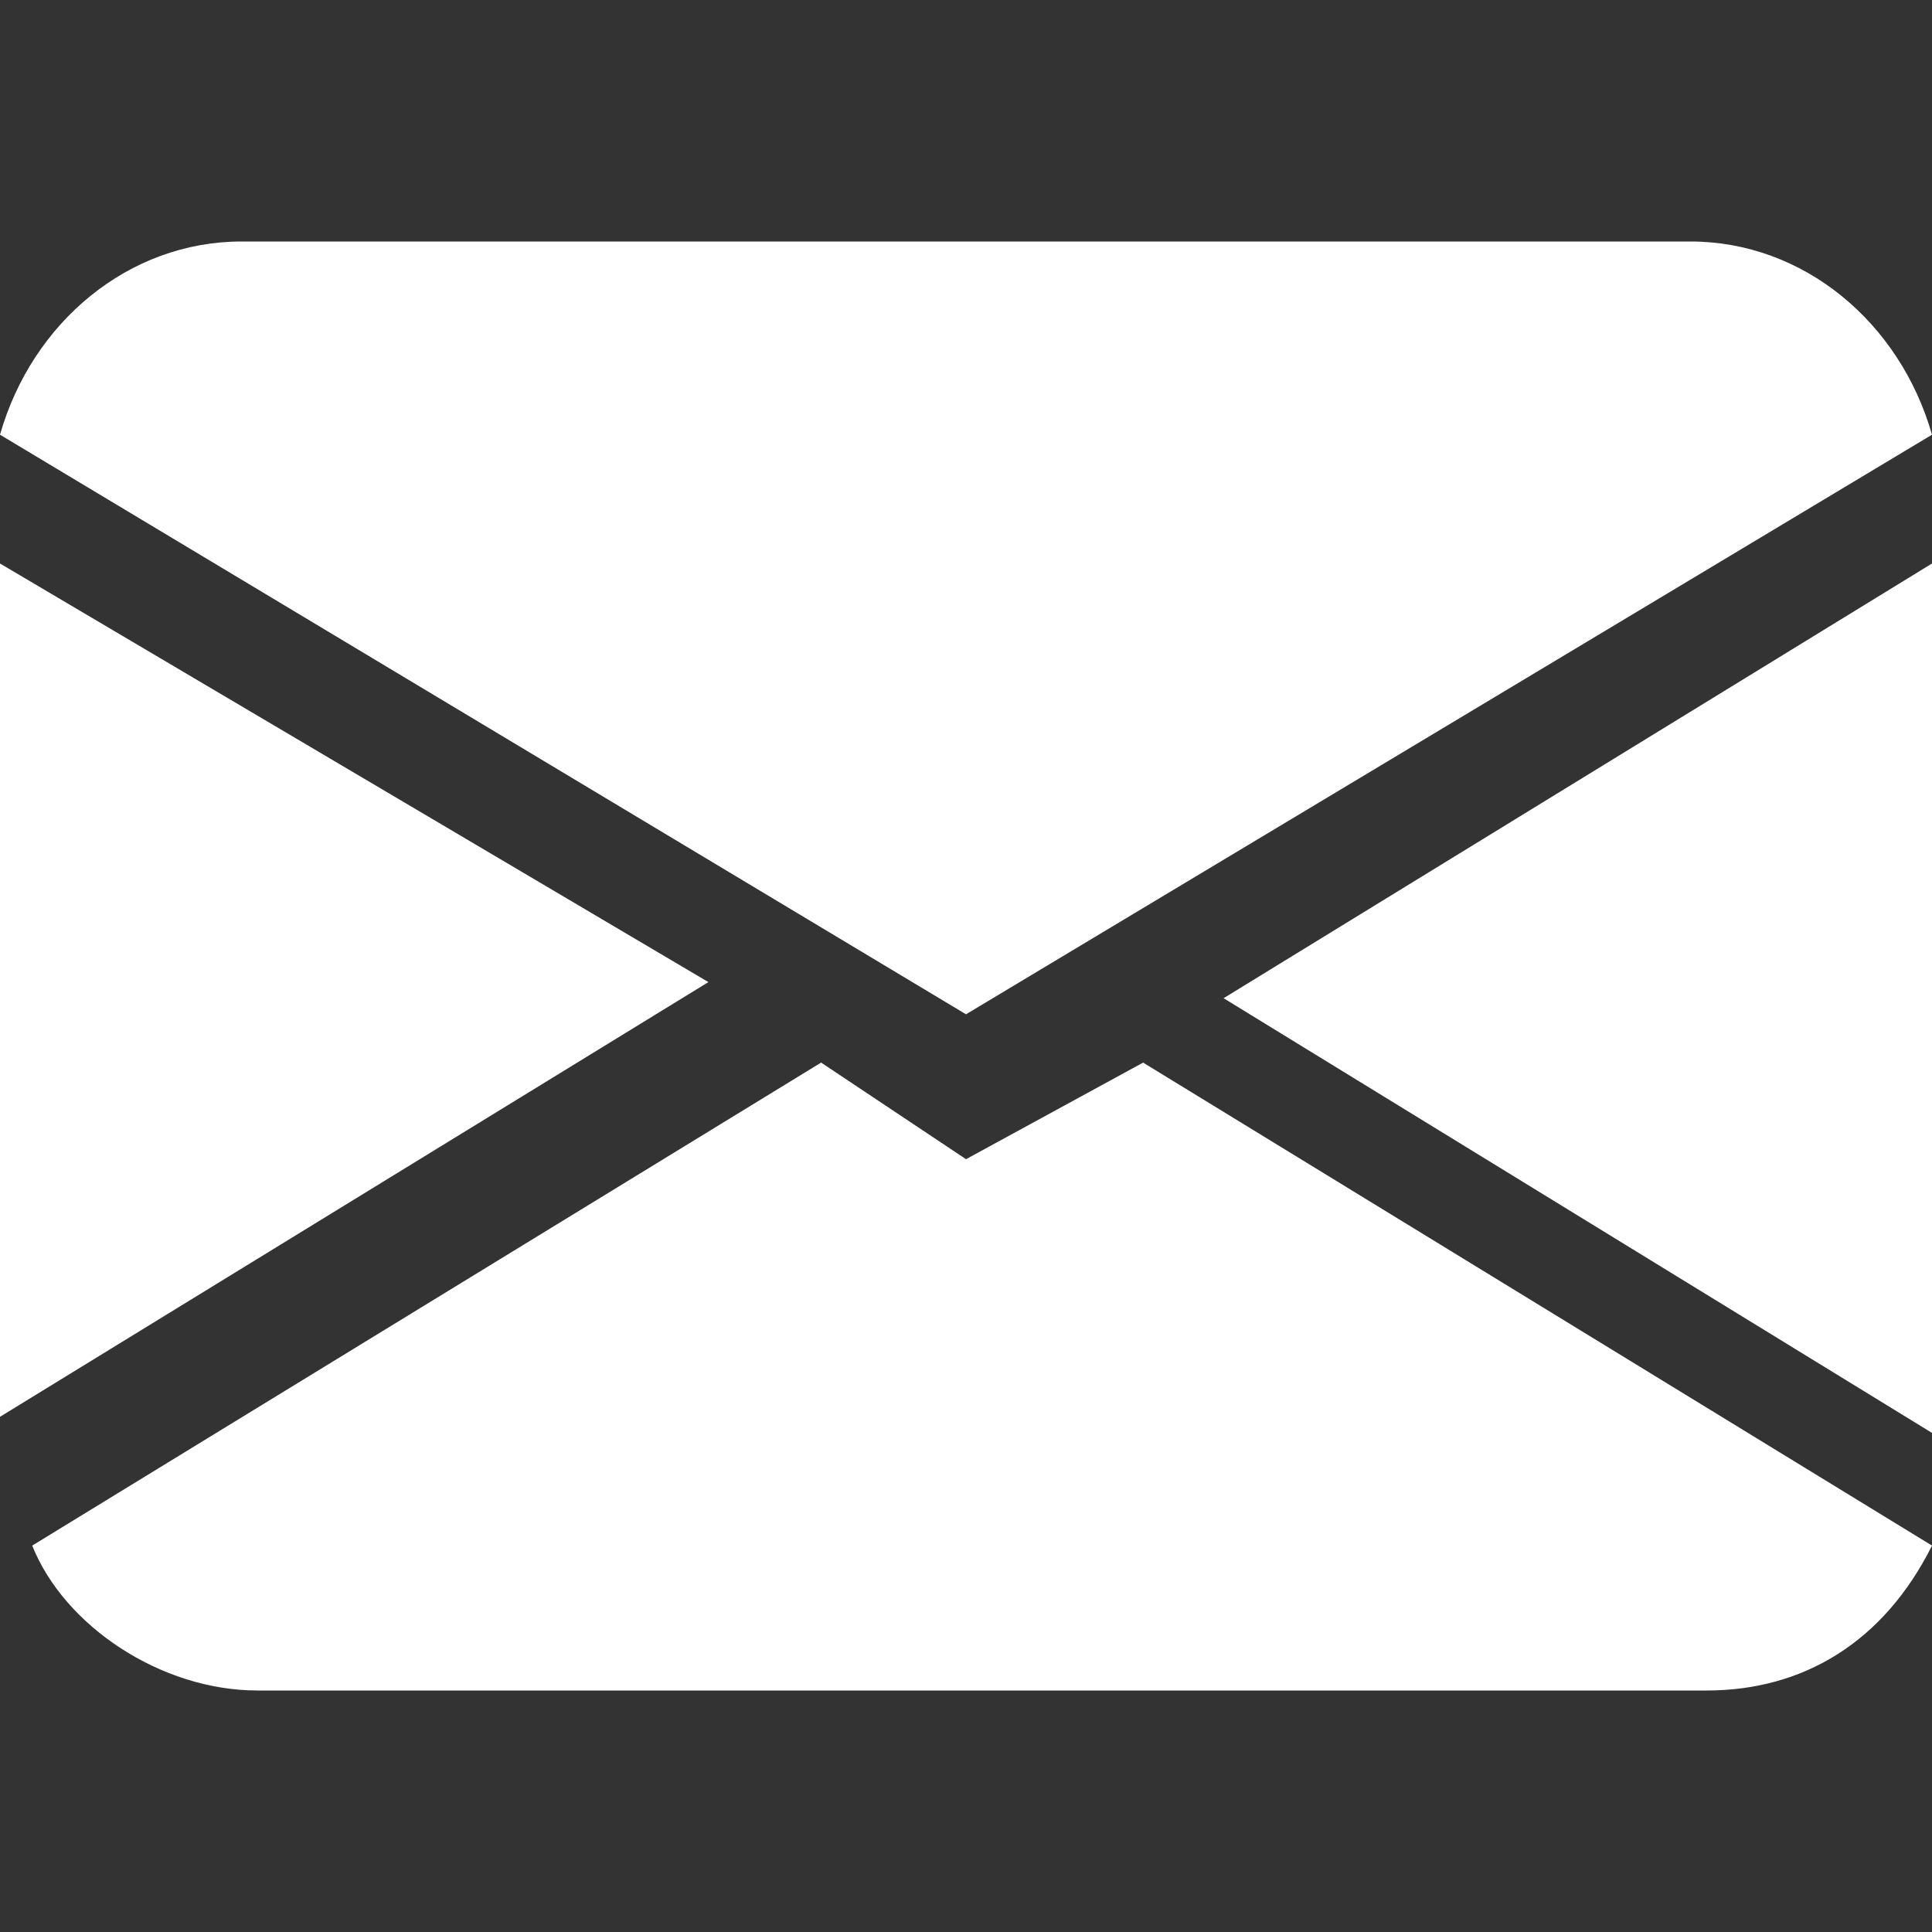
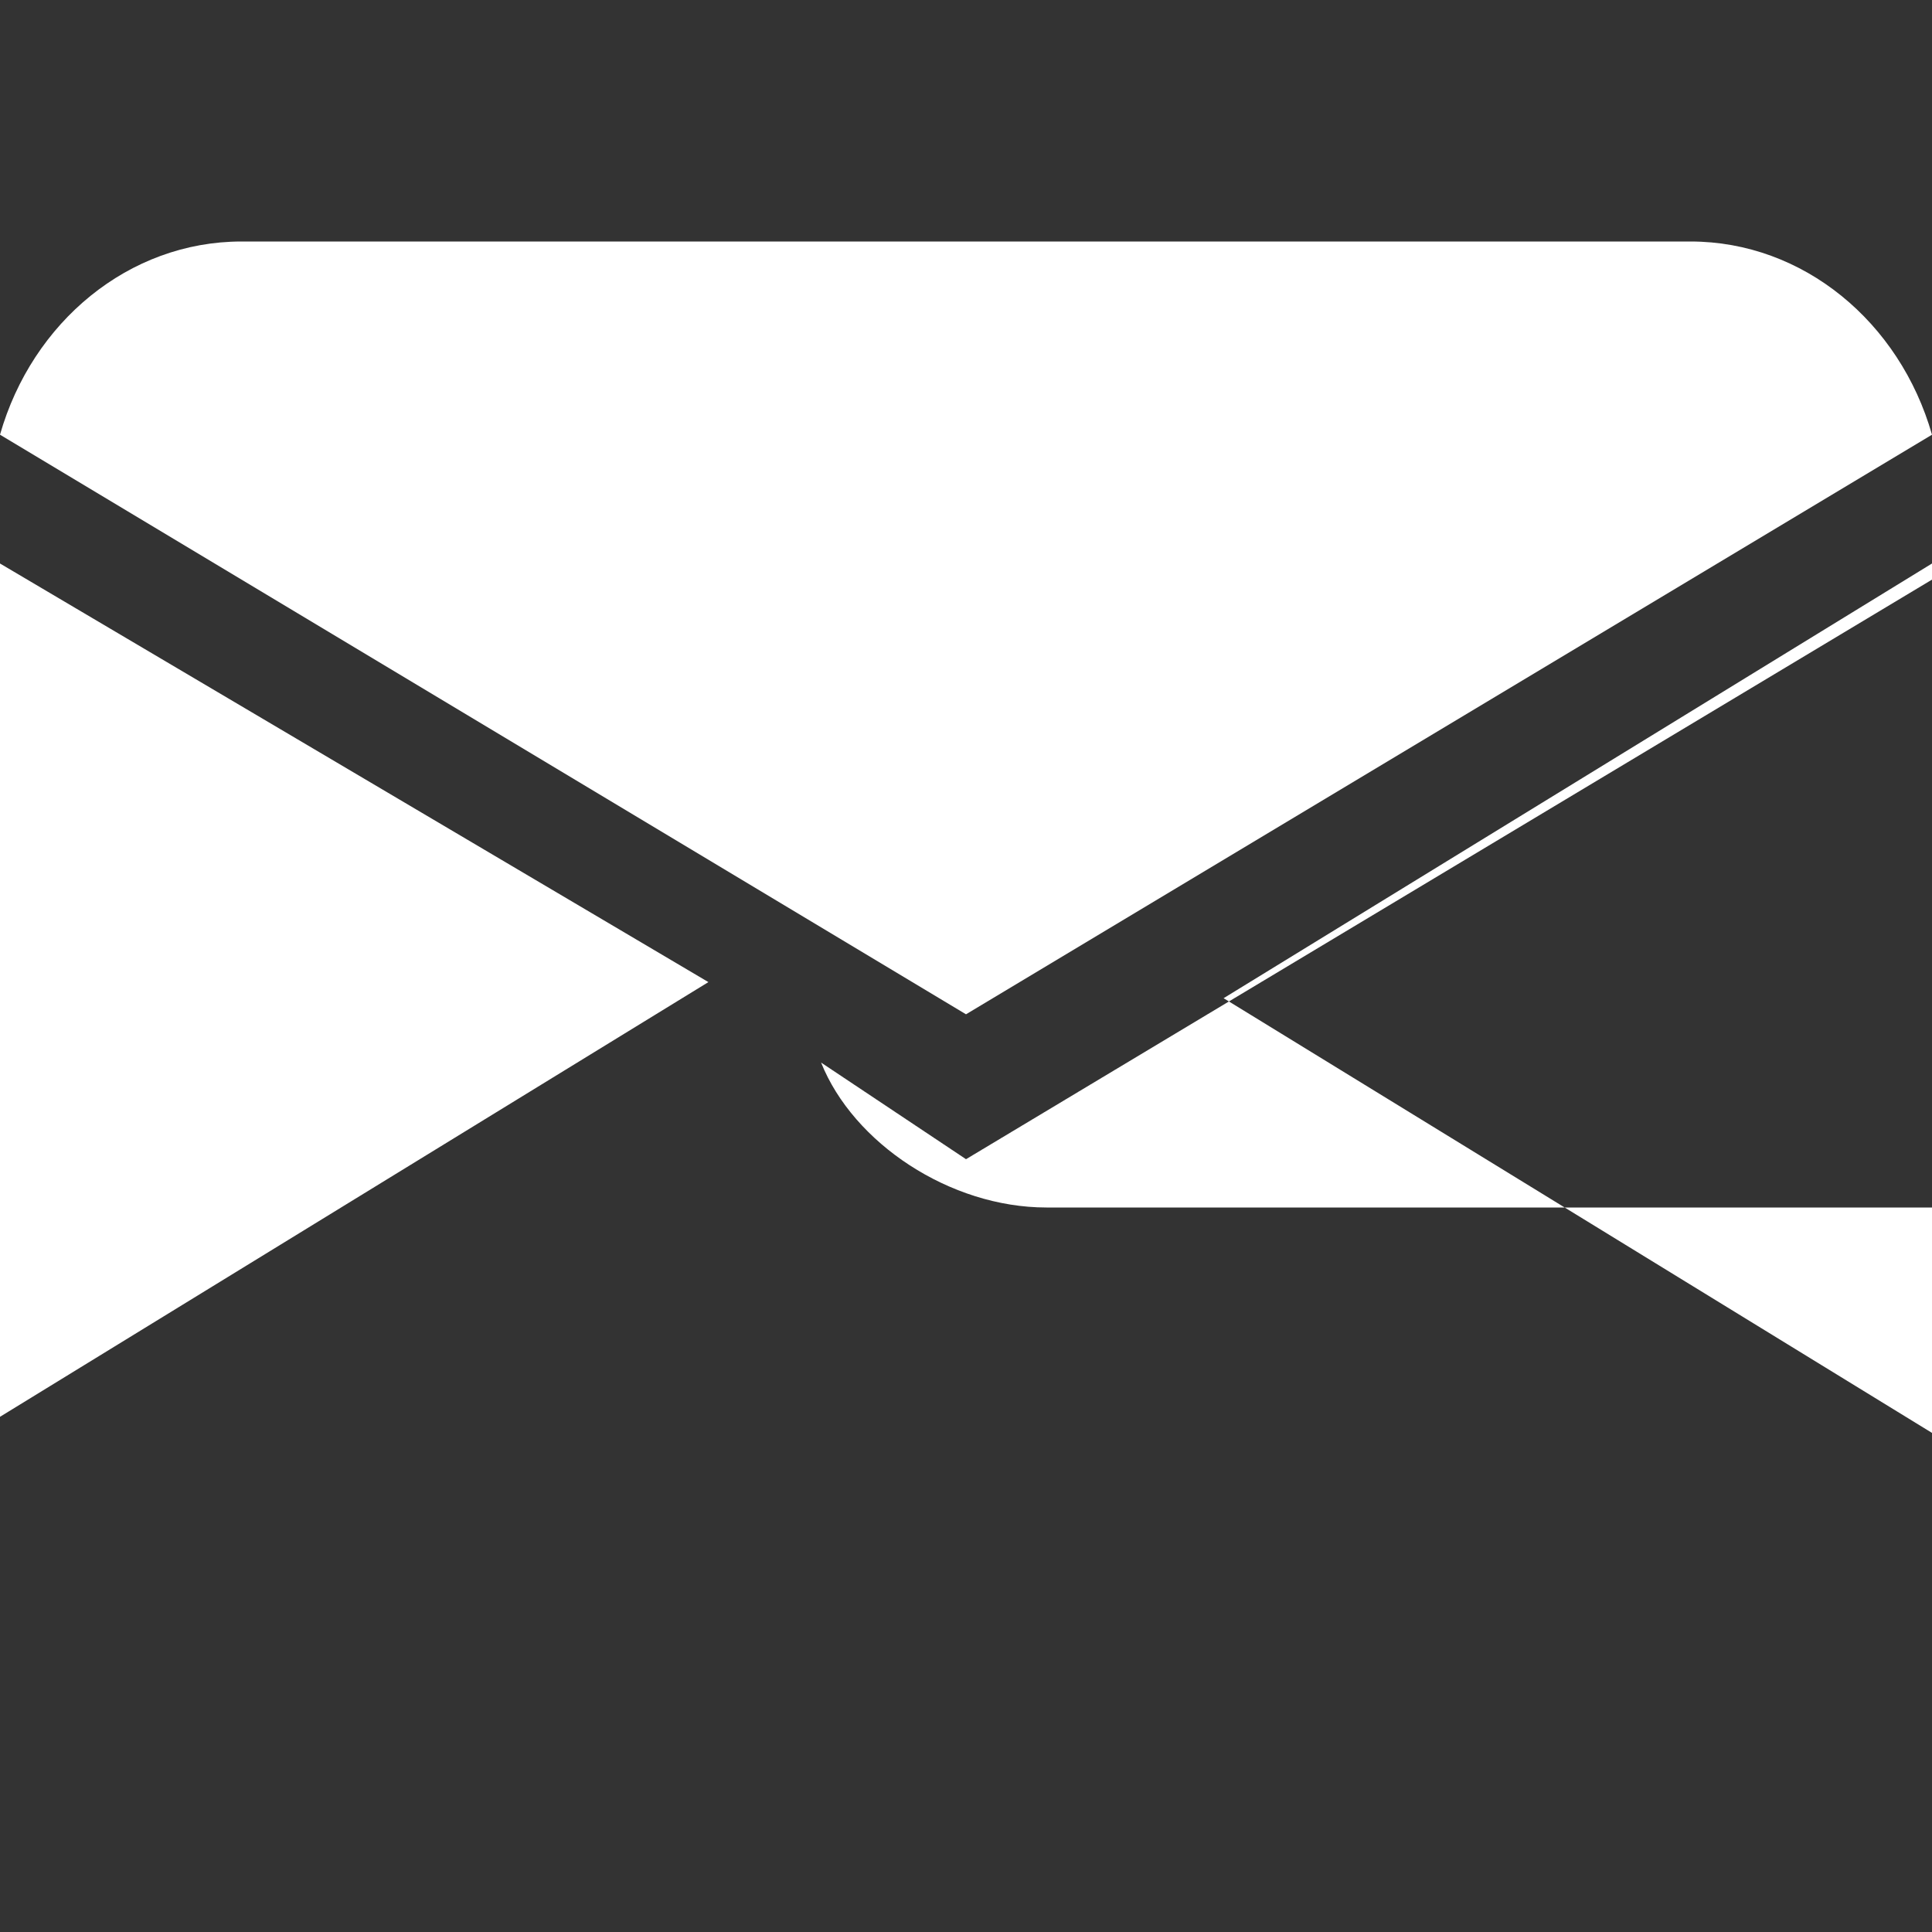
<svg xmlns="http://www.w3.org/2000/svg" version="1.1" id="Ebene_1" x="0px" y="0px" width="12px" height="12px" viewBox="0 0 12 12" style="enable-background:new 0 0 12 12;" xml:space="preserve">
  <rect x="0" y="0" width="12" height="12" fill="#333333" stroke="none" />
  <style type="text/css">
	.st0{fill-rule:evenodd;clip-rule:evenodd;fill:#FFFFFF;}
</style>
-   <path class="st0" d="M0,2.7C0.2,2,0.8,1.5,1.5,1.5h9c0.7,0,1.3,0.5,1.5,1.2L6,6.3L0,2.7z M0,3.5v5.3l4.4-2.7L0,3.5z M5.1,6.6l-4.9,3  c0.2,0.5,0.8,0.9,1.4,0.9h9c0.6,0,1.1-0.3,1.4-0.9l-4.9-3L6,7.2L5.1,6.6L5.1,6.6z M7.6,6.2L12,8.9V3.5L7.6,6.2L7.6,6.2z" />
+   <path class="st0" d="M0,2.7C0.2,2,0.8,1.5,1.5,1.5h9c0.7,0,1.3,0.5,1.5,1.2L6,6.3L0,2.7z M0,3.5v5.3l4.4-2.7L0,3.5z M5.1,6.6c0.2,0.5,0.8,0.9,1.4,0.9h9c0.6,0,1.1-0.3,1.4-0.9l-4.9-3L6,7.2L5.1,6.6L5.1,6.6z M7.6,6.2L12,8.9V3.5L7.6,6.2L7.6,6.2z" />
</svg>